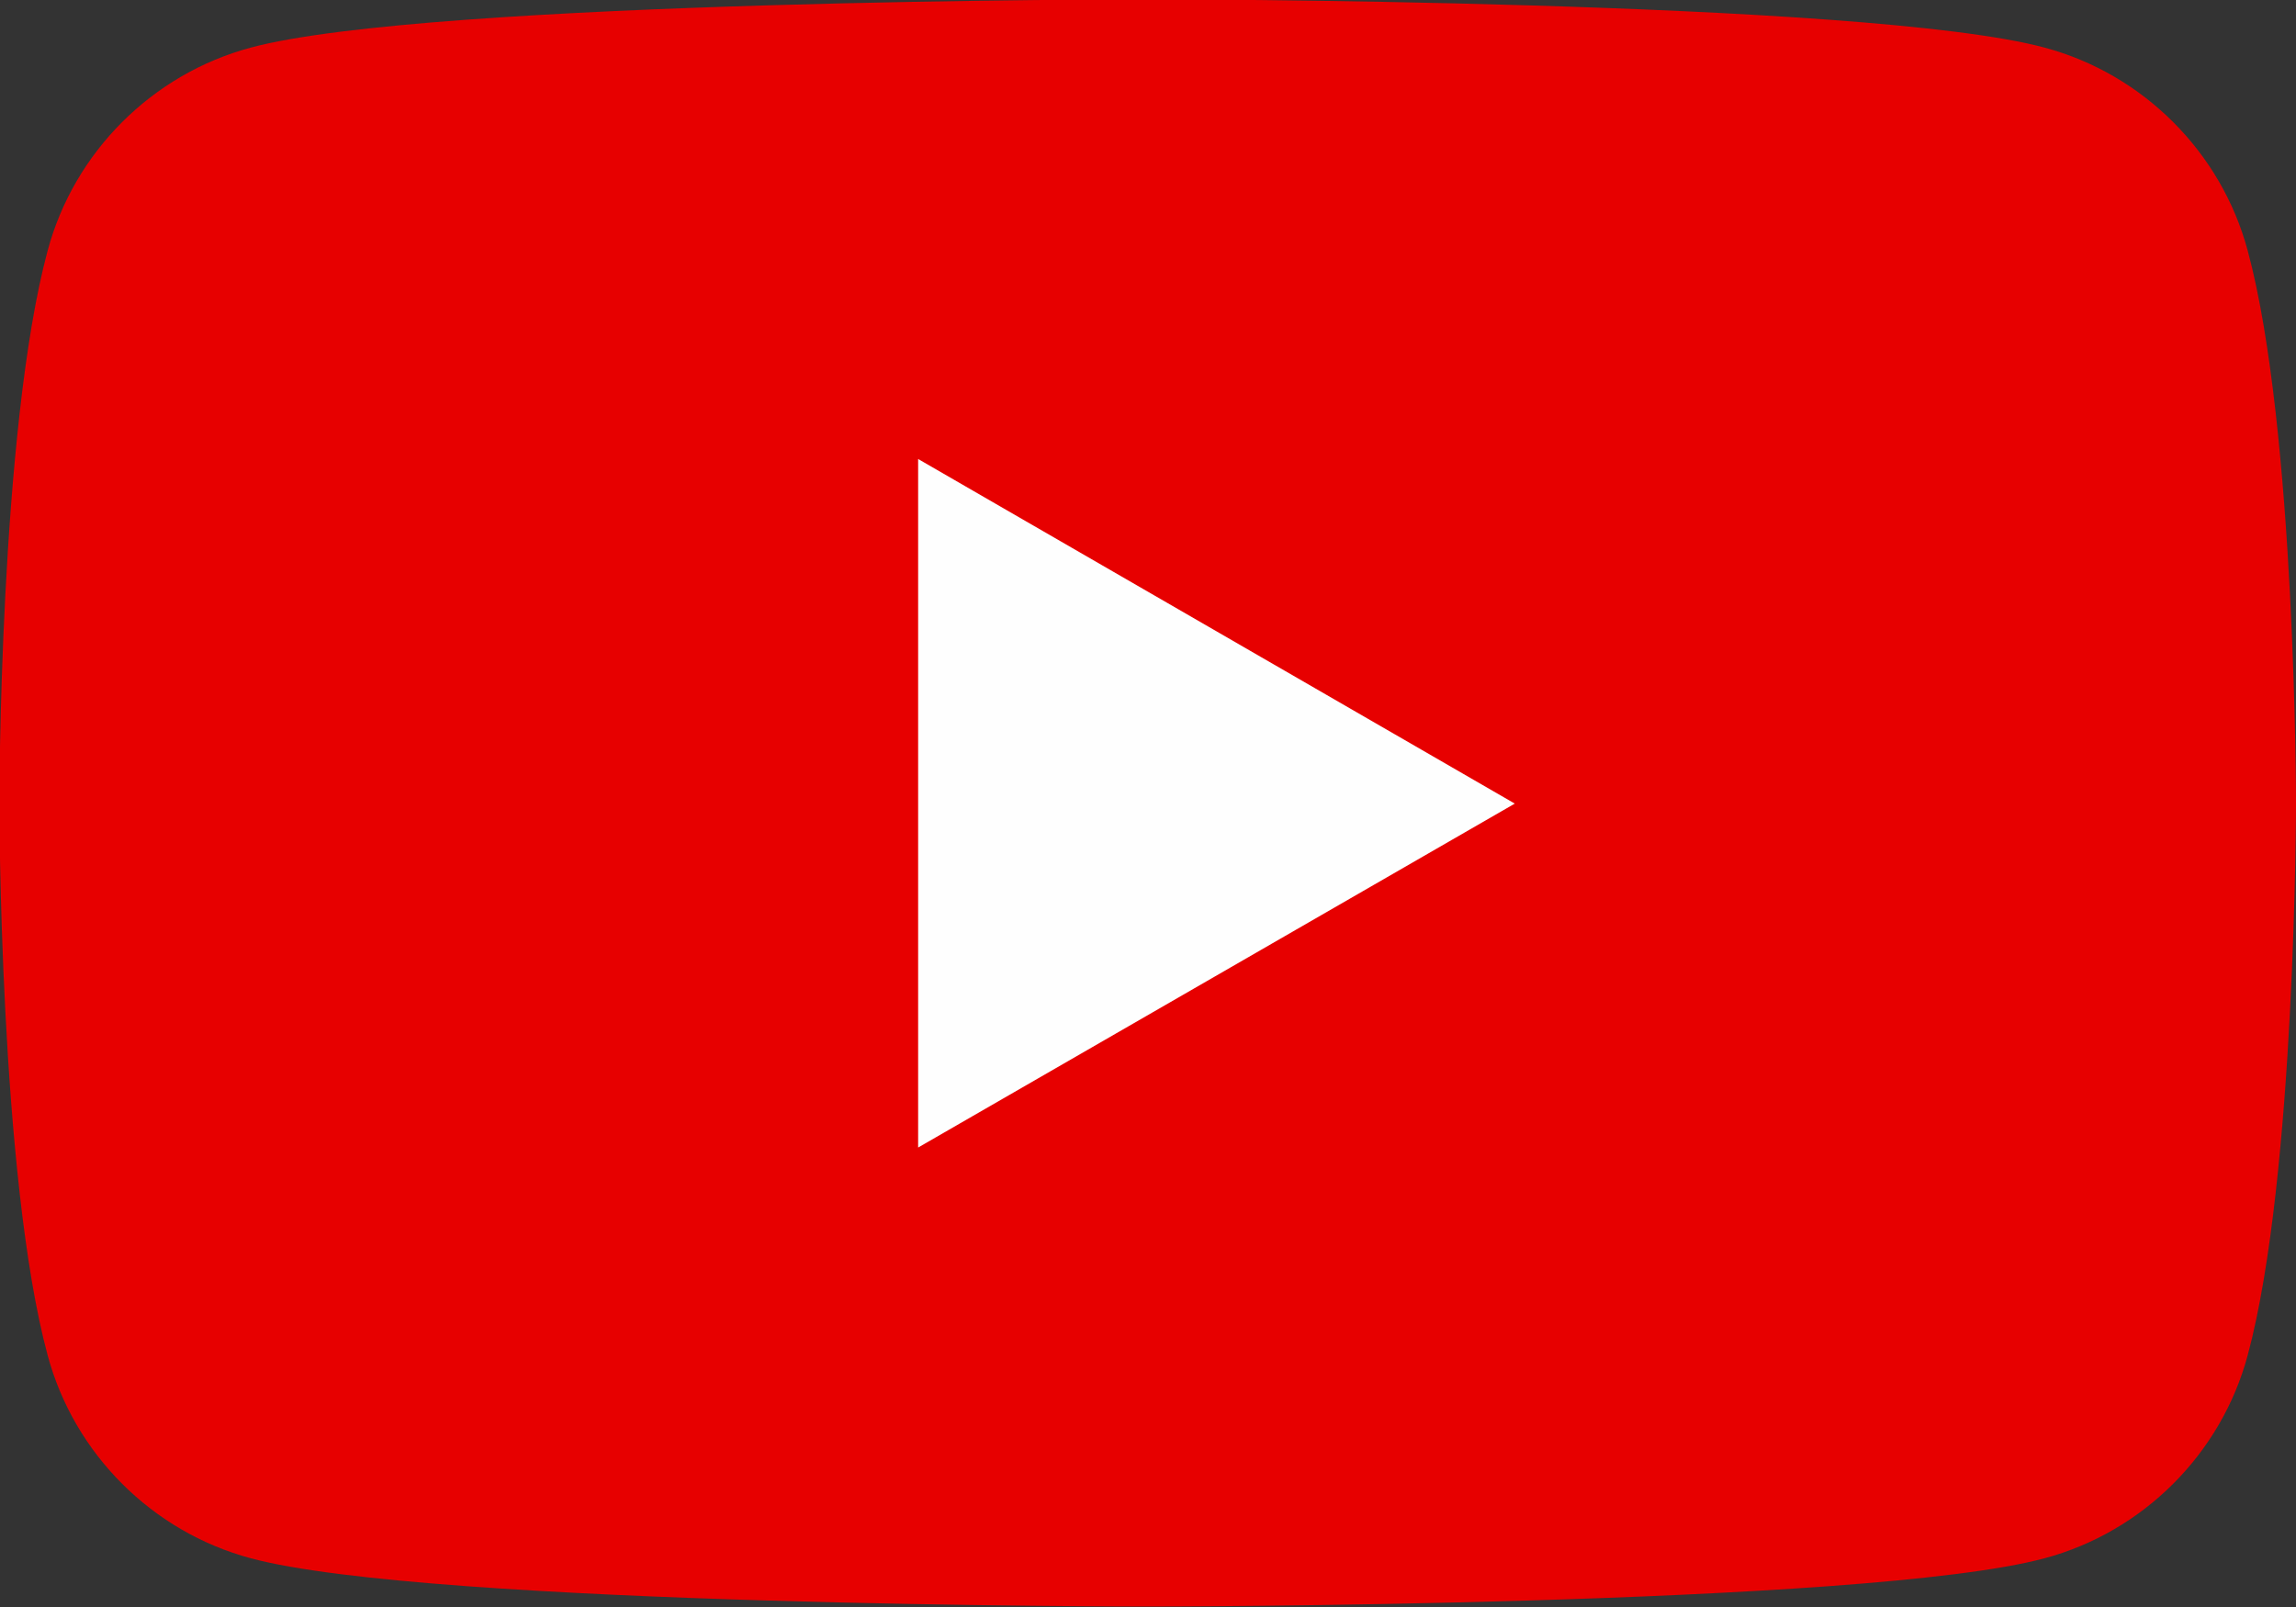
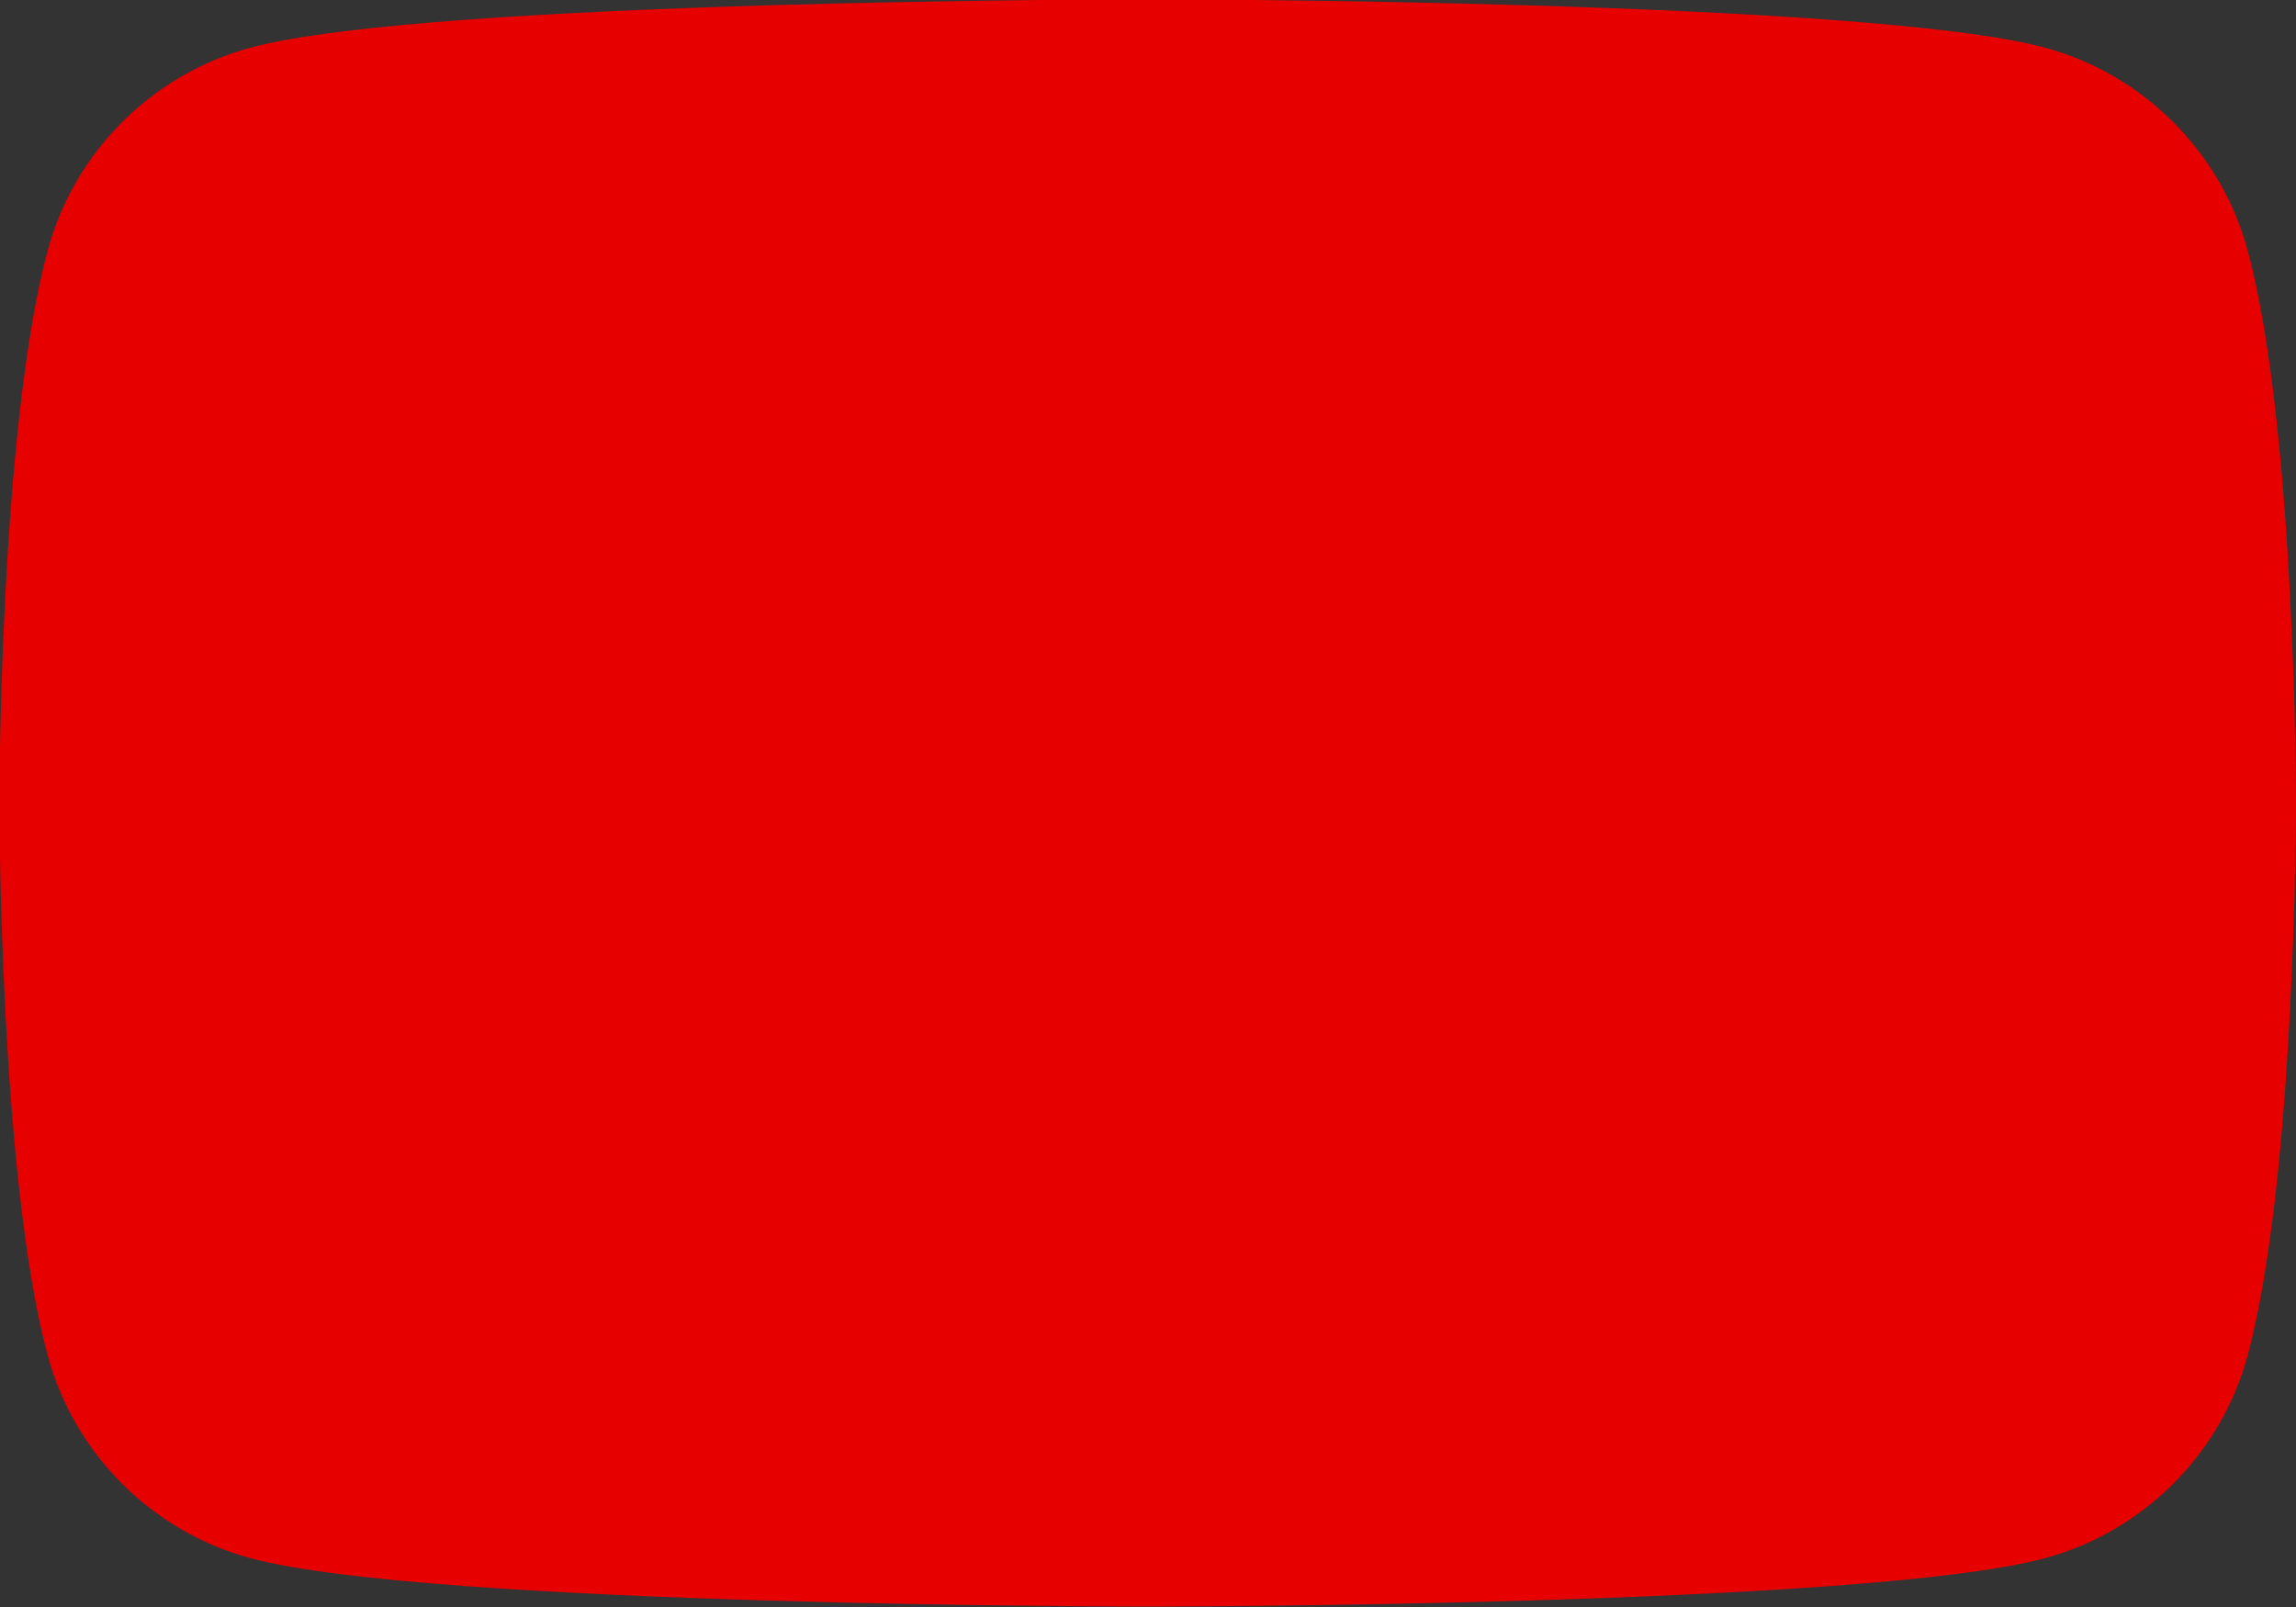
<svg xmlns="http://www.w3.org/2000/svg" id="_レイヤー_2" data-name="レイヤー 2" viewBox="0 0 34.71 24.3">
  <rect x="0" y="0" width="34.71" height="24.3" fill="#333333" stroke="none" />
  <defs>
    <style>
      .cls-1 {
        fill: #e70000;
      }

      .cls-1, .cls-2 {
        stroke-width: 0px;
      }

      .cls-2 {
        fill: #fefefe;
      }
    </style>
  </defs>
  <g id="home">
    <g>
      <path class="cls-1" d="M33.98,3.79c-.4-1.49-1.58-2.67-3.07-3.07-2.71-.73-13.56-.73-13.56-.73,0,0-10.85,0-13.56.73-1.49.4-2.67,1.58-3.07,3.07-.73,2.71-.73,8.35-.73,8.35,0,0,0,5.65.73,8.35.4,1.49,1.58,2.67,3.07,3.07,2.71.73,13.56.73,13.56.73,0,0,10.85,0,13.56-.73,1.49-.4,2.67-1.58,3.07-3.07.73-2.71.73-8.35.73-8.35,0,0,0-5.65-.73-8.35Z" />
-       <polygon class="cls-2" points="13.88 17.35 22.9 12.15 13.88 6.94 13.88 17.35" />
    </g>
  </g>
</svg>